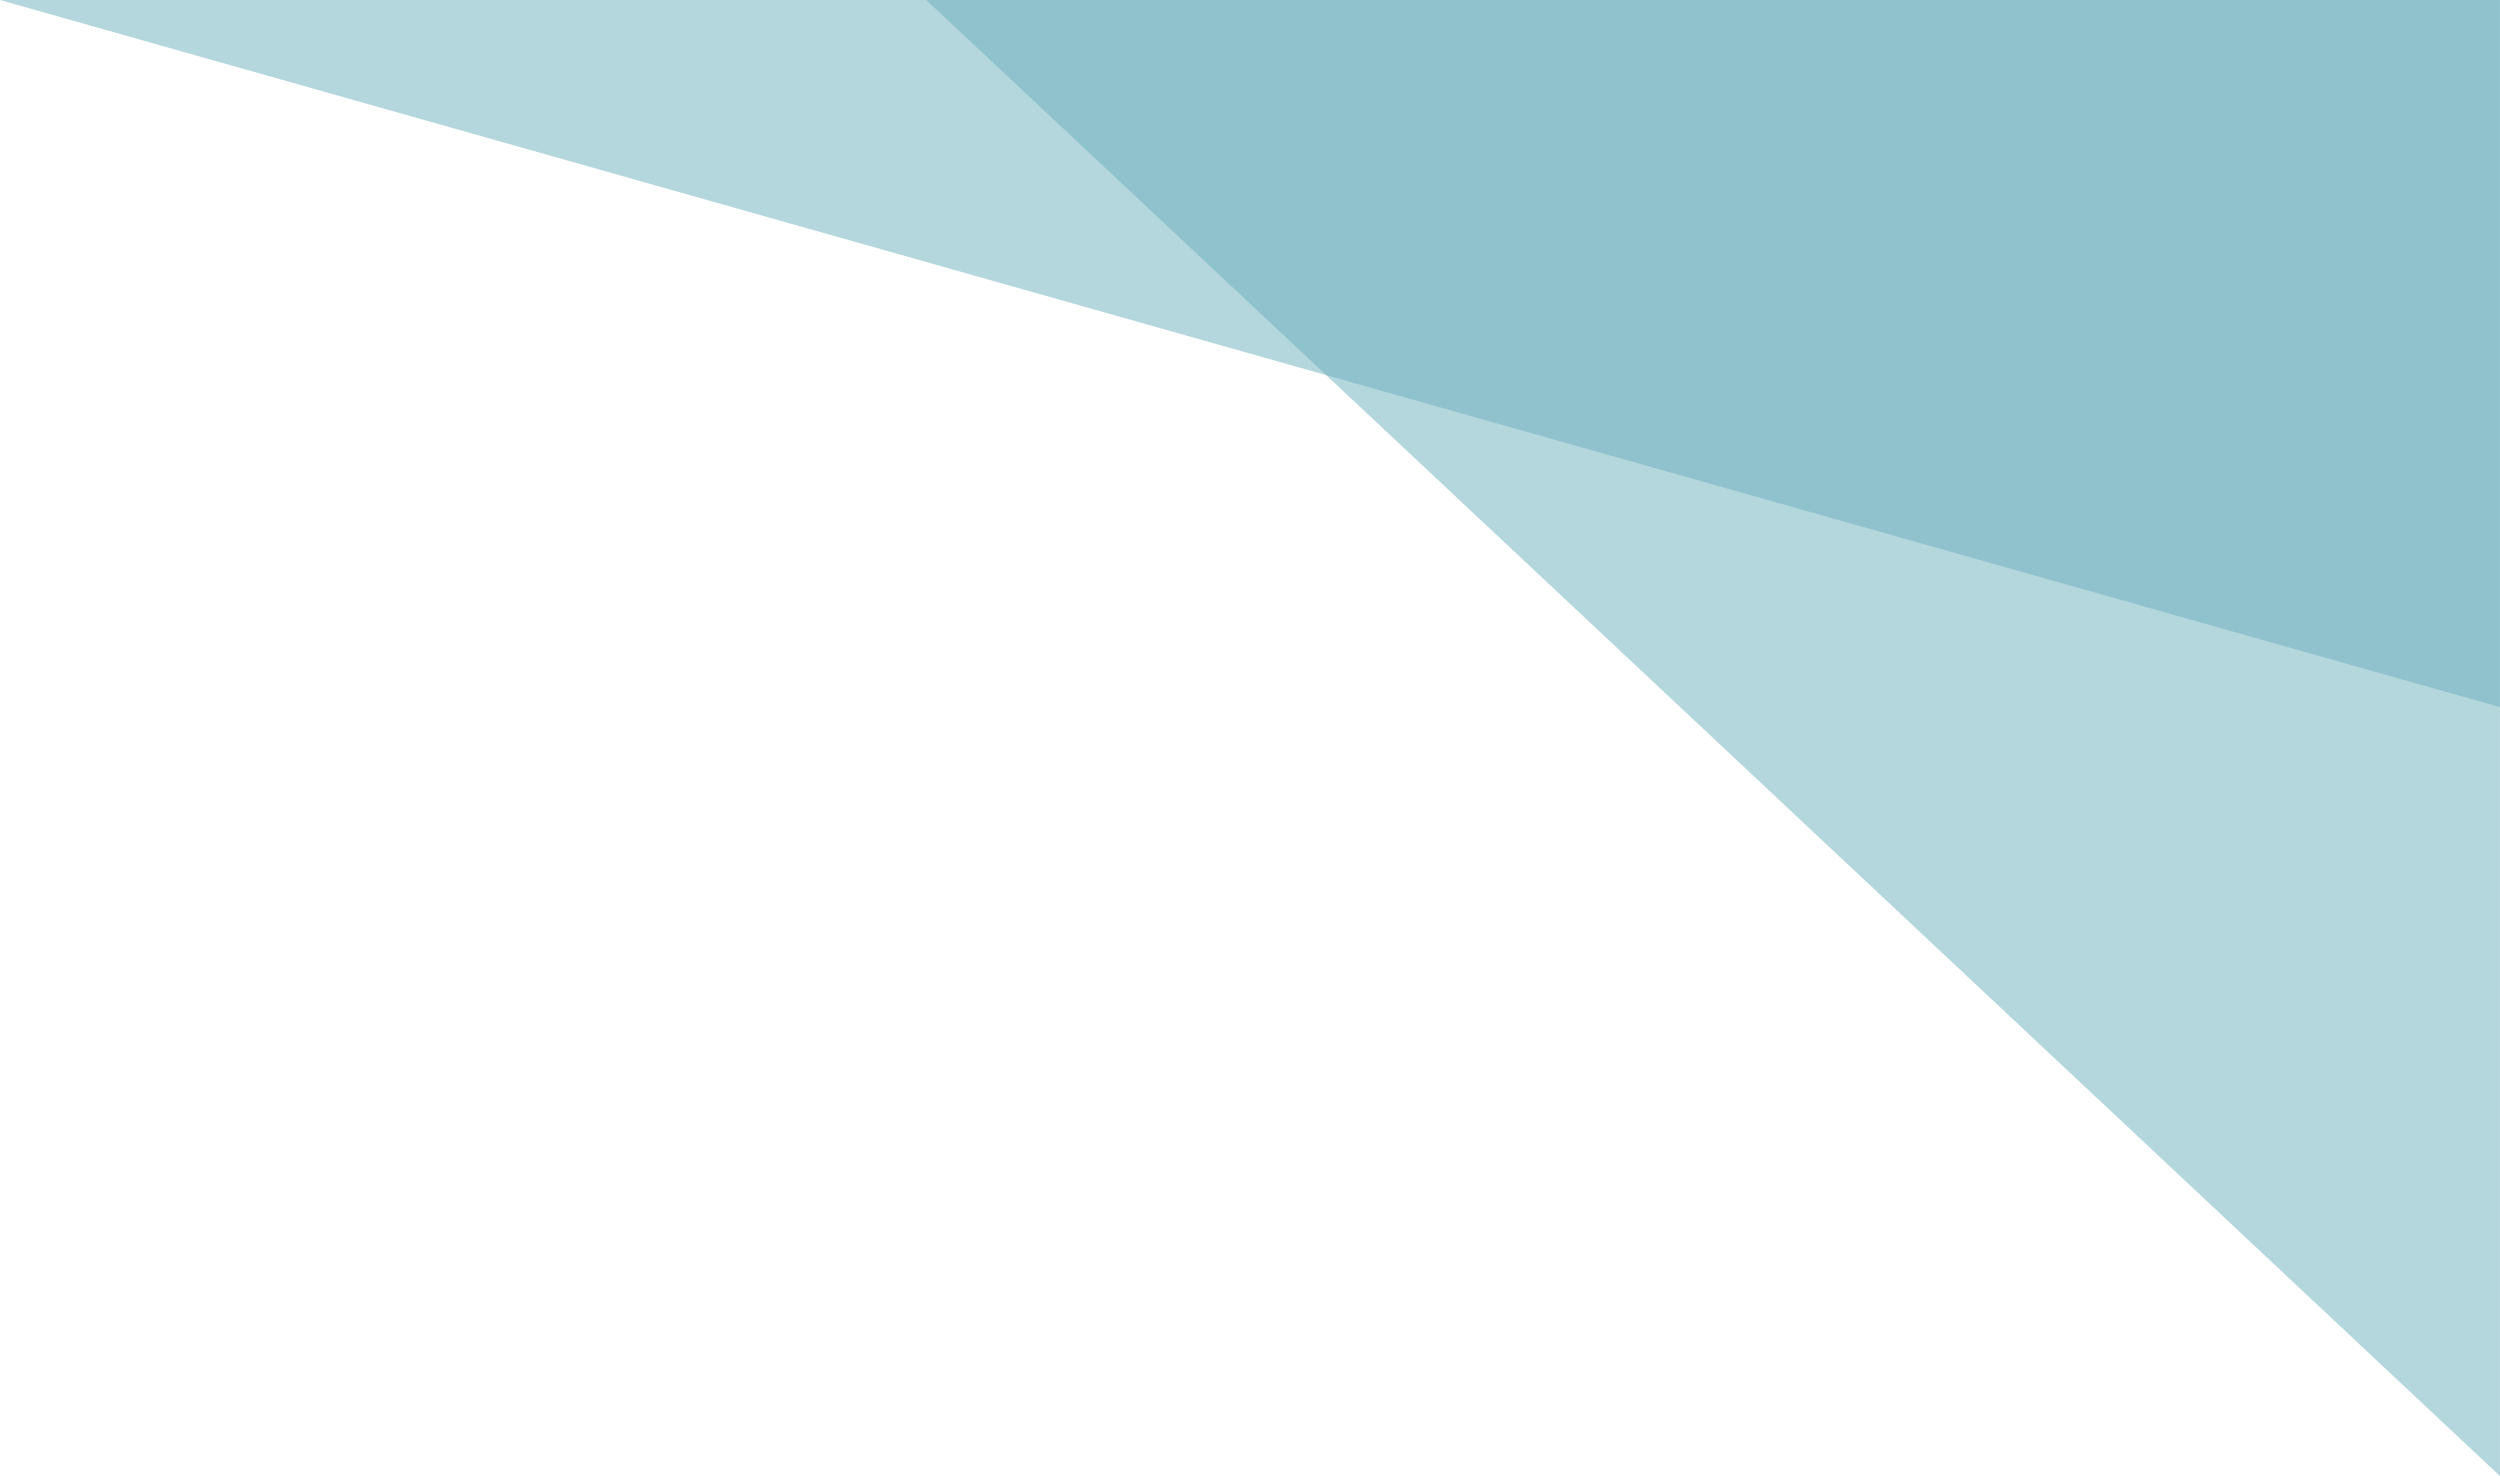
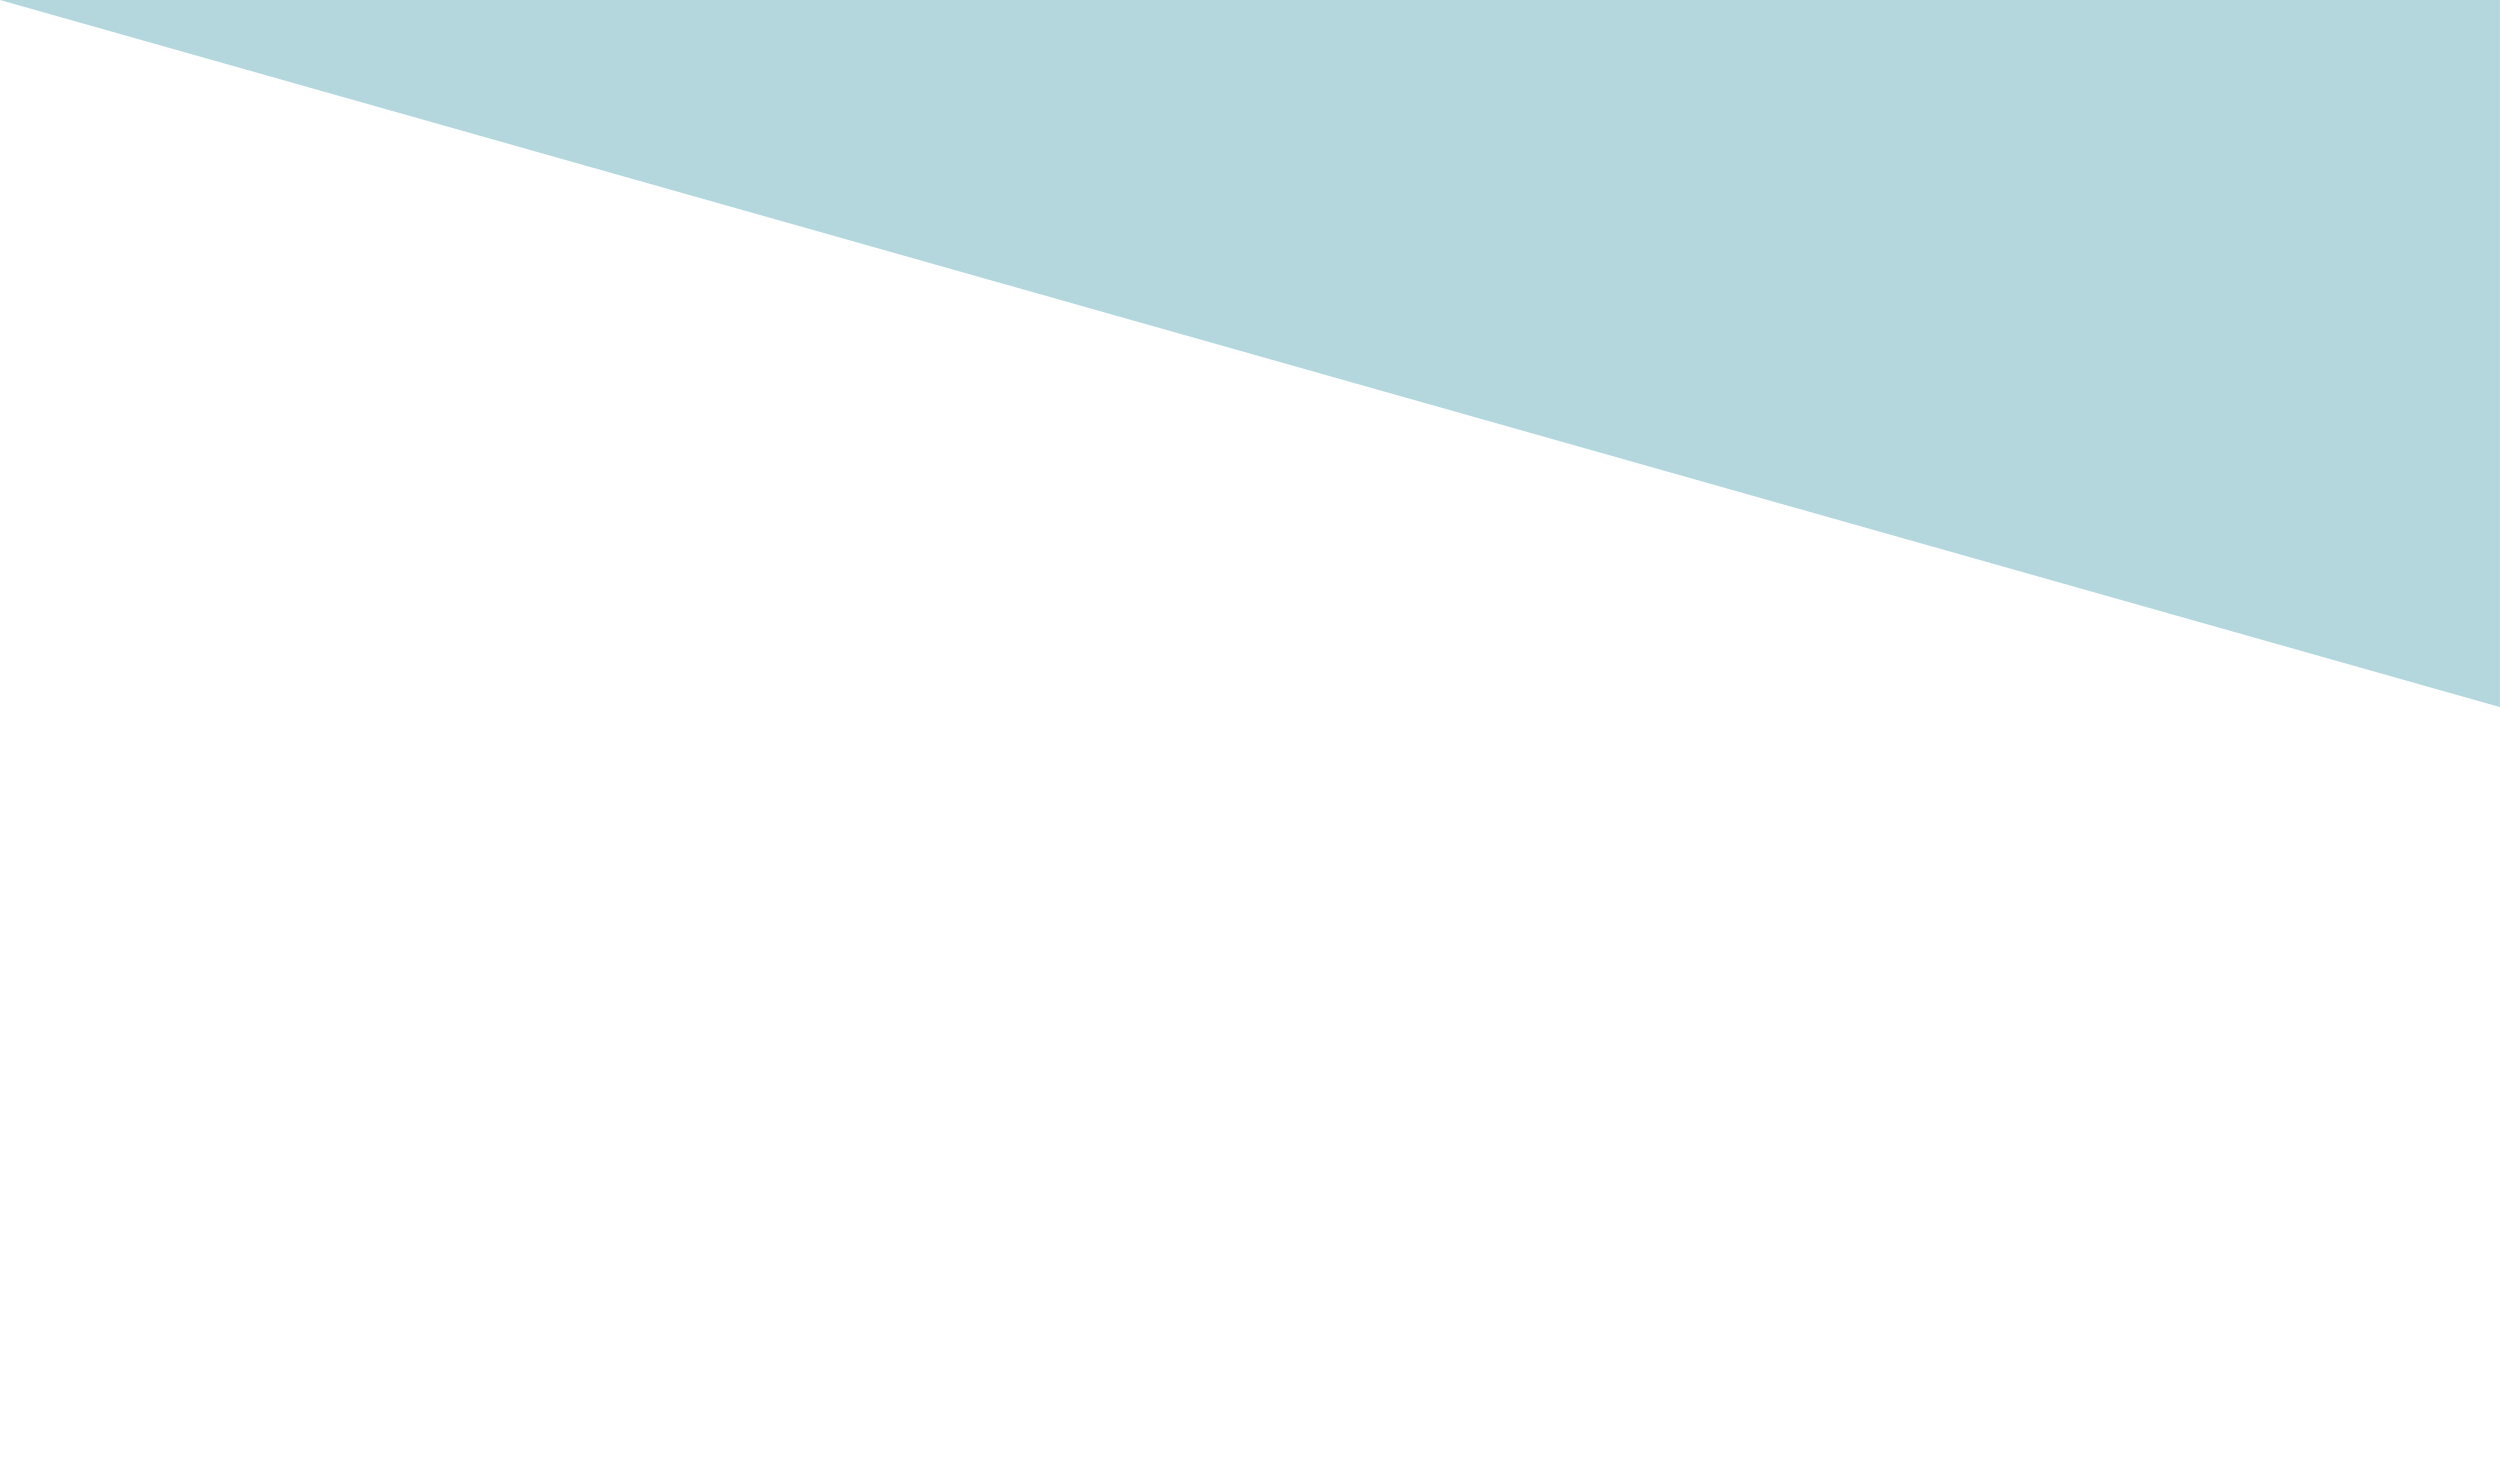
<svg xmlns="http://www.w3.org/2000/svg" width="96.551" height="57.005" viewBox="0 0 96.551 57.005">
  <g id="e-right_g" transform="translate(-290.665 -843)">
-     <path id="パス_1865" data-name="パス 1865" d="M352.64,113.774,256.09,86.466H352.64Z" transform="translate(34.575 756.535)" fill="#6bafbc" opacity="0.5" />
-     <path id="パス_1864" data-name="パス 1864" d="M332.684,19.006,393.46,76.011V19.006Z" transform="translate(-6.246 823.994)" fill="#6bafbc" opacity="0.5" />
+     <path id="パス_1865" data-name="パス 1865" d="M352.64,113.774,256.09,86.466H352.64" transform="translate(34.575 756.535)" fill="#6bafbc" opacity="0.5" />
  </g>
</svg>